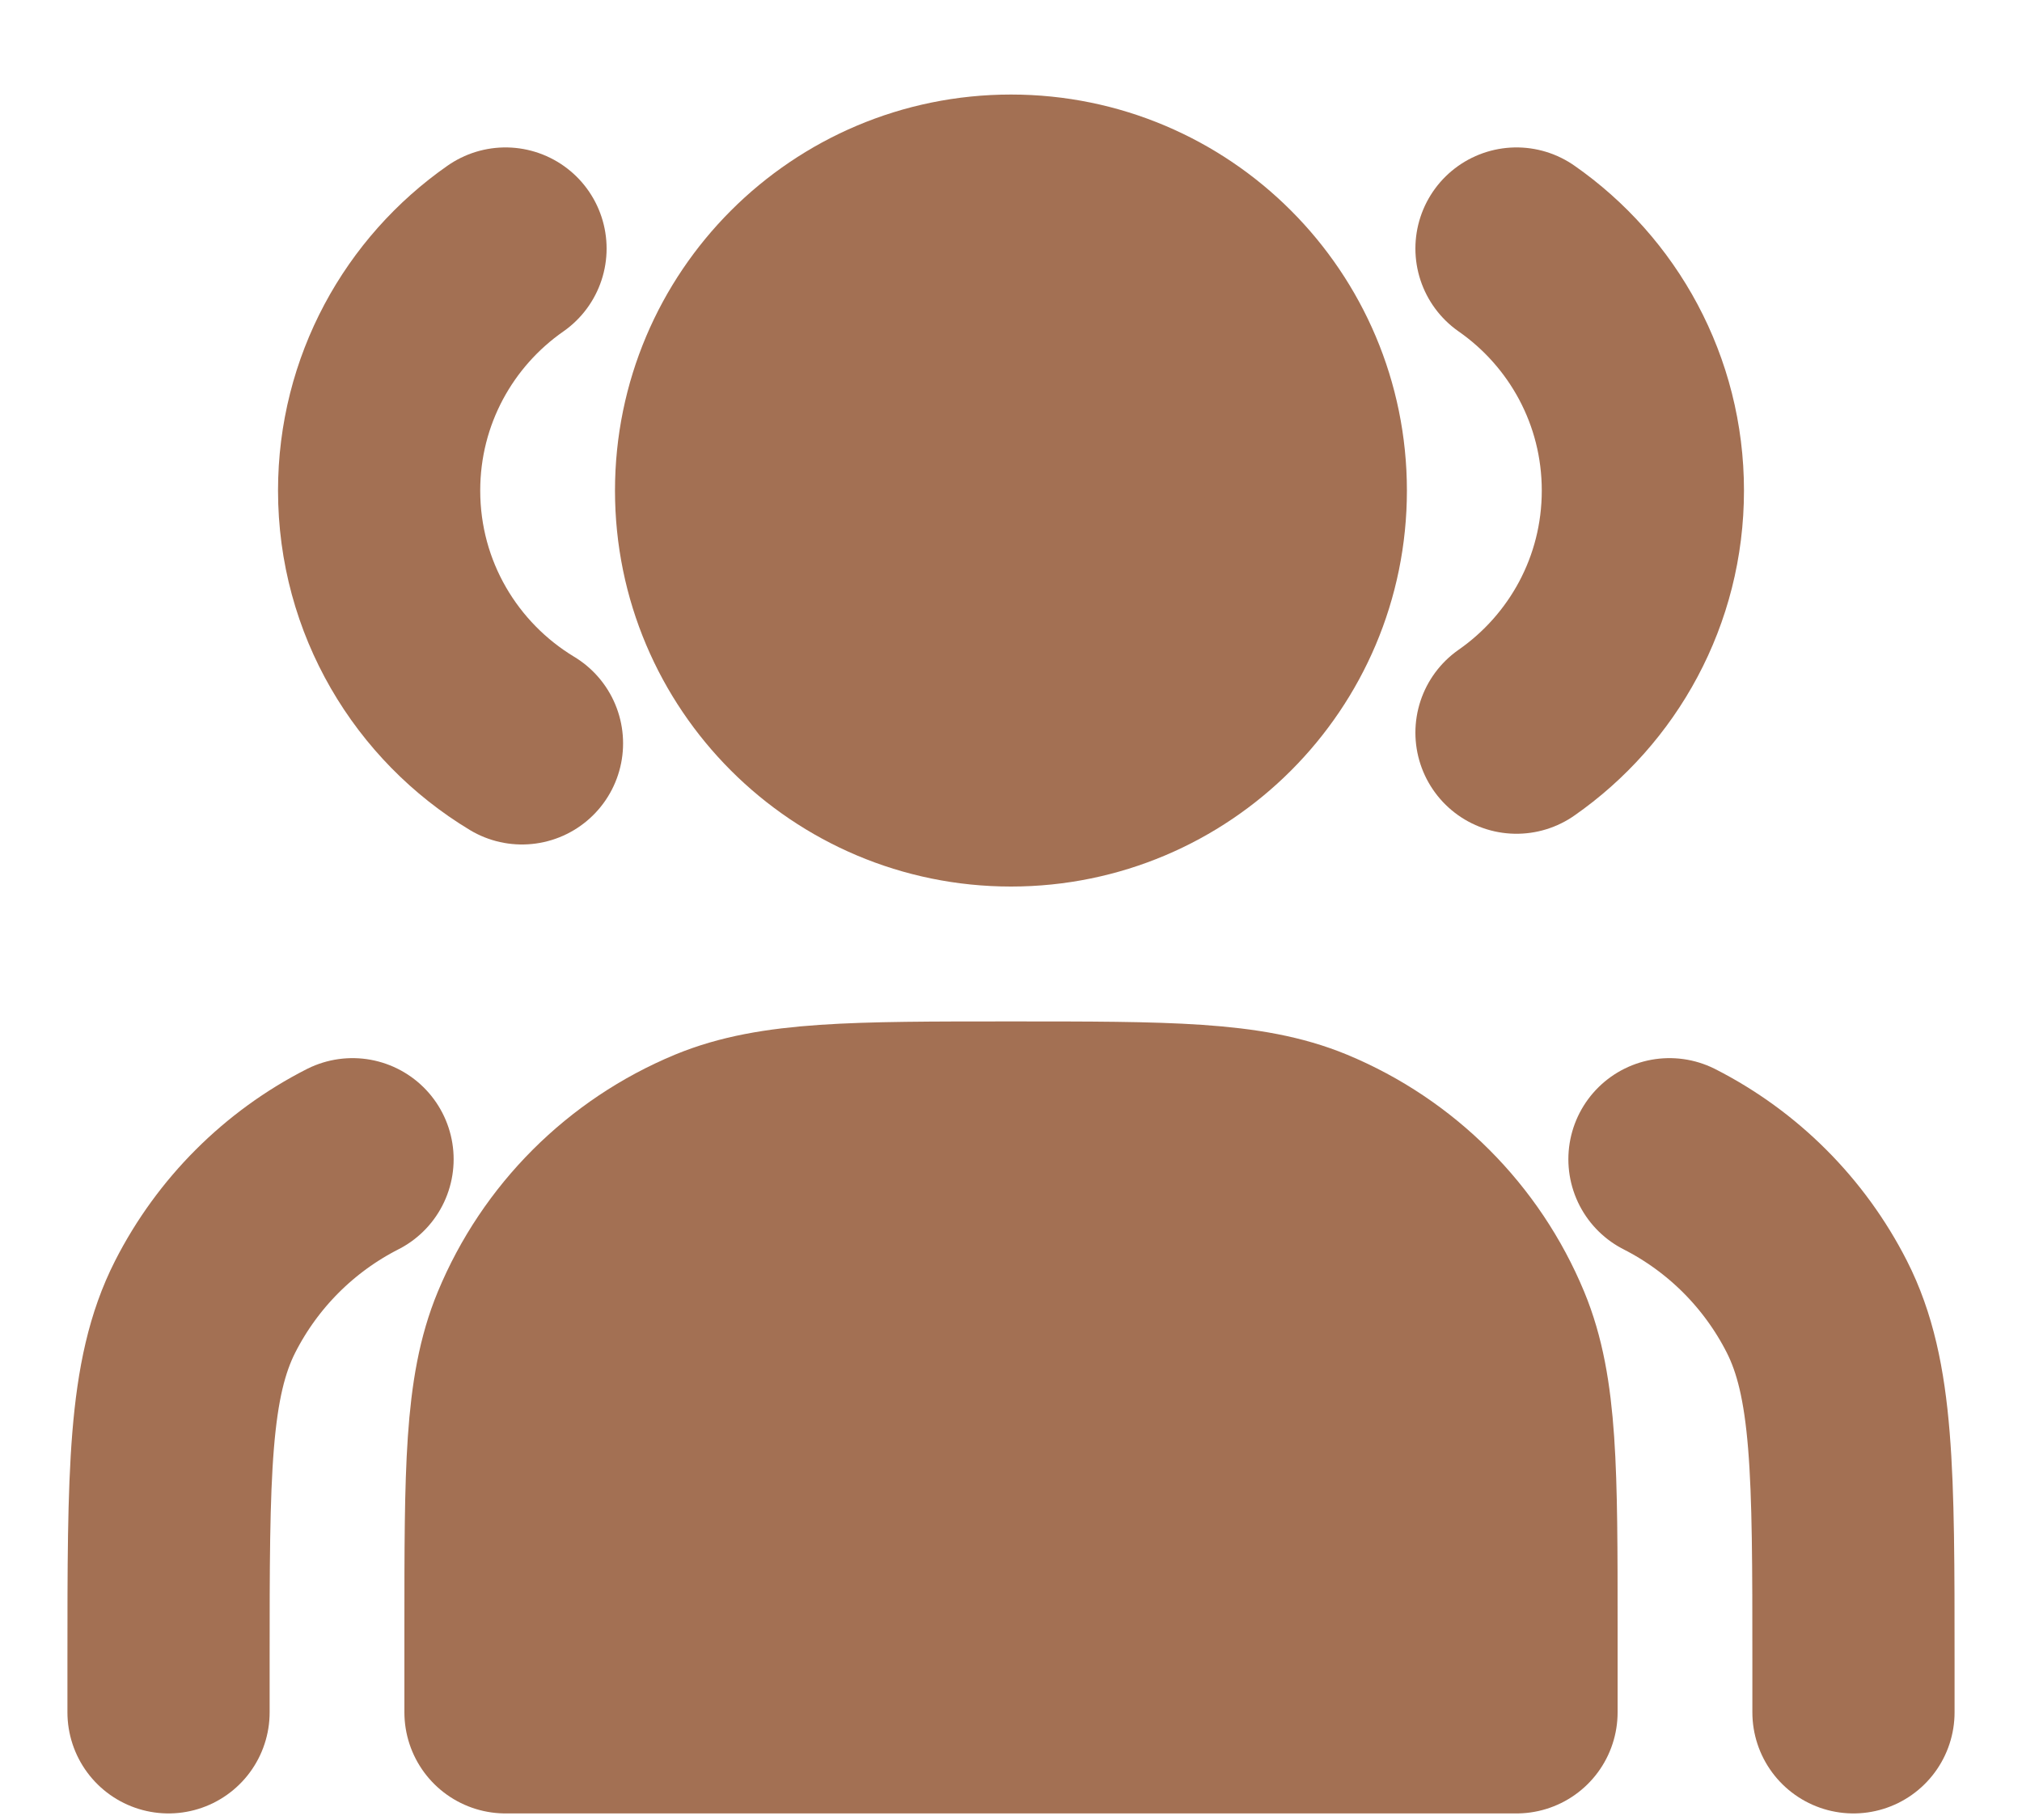
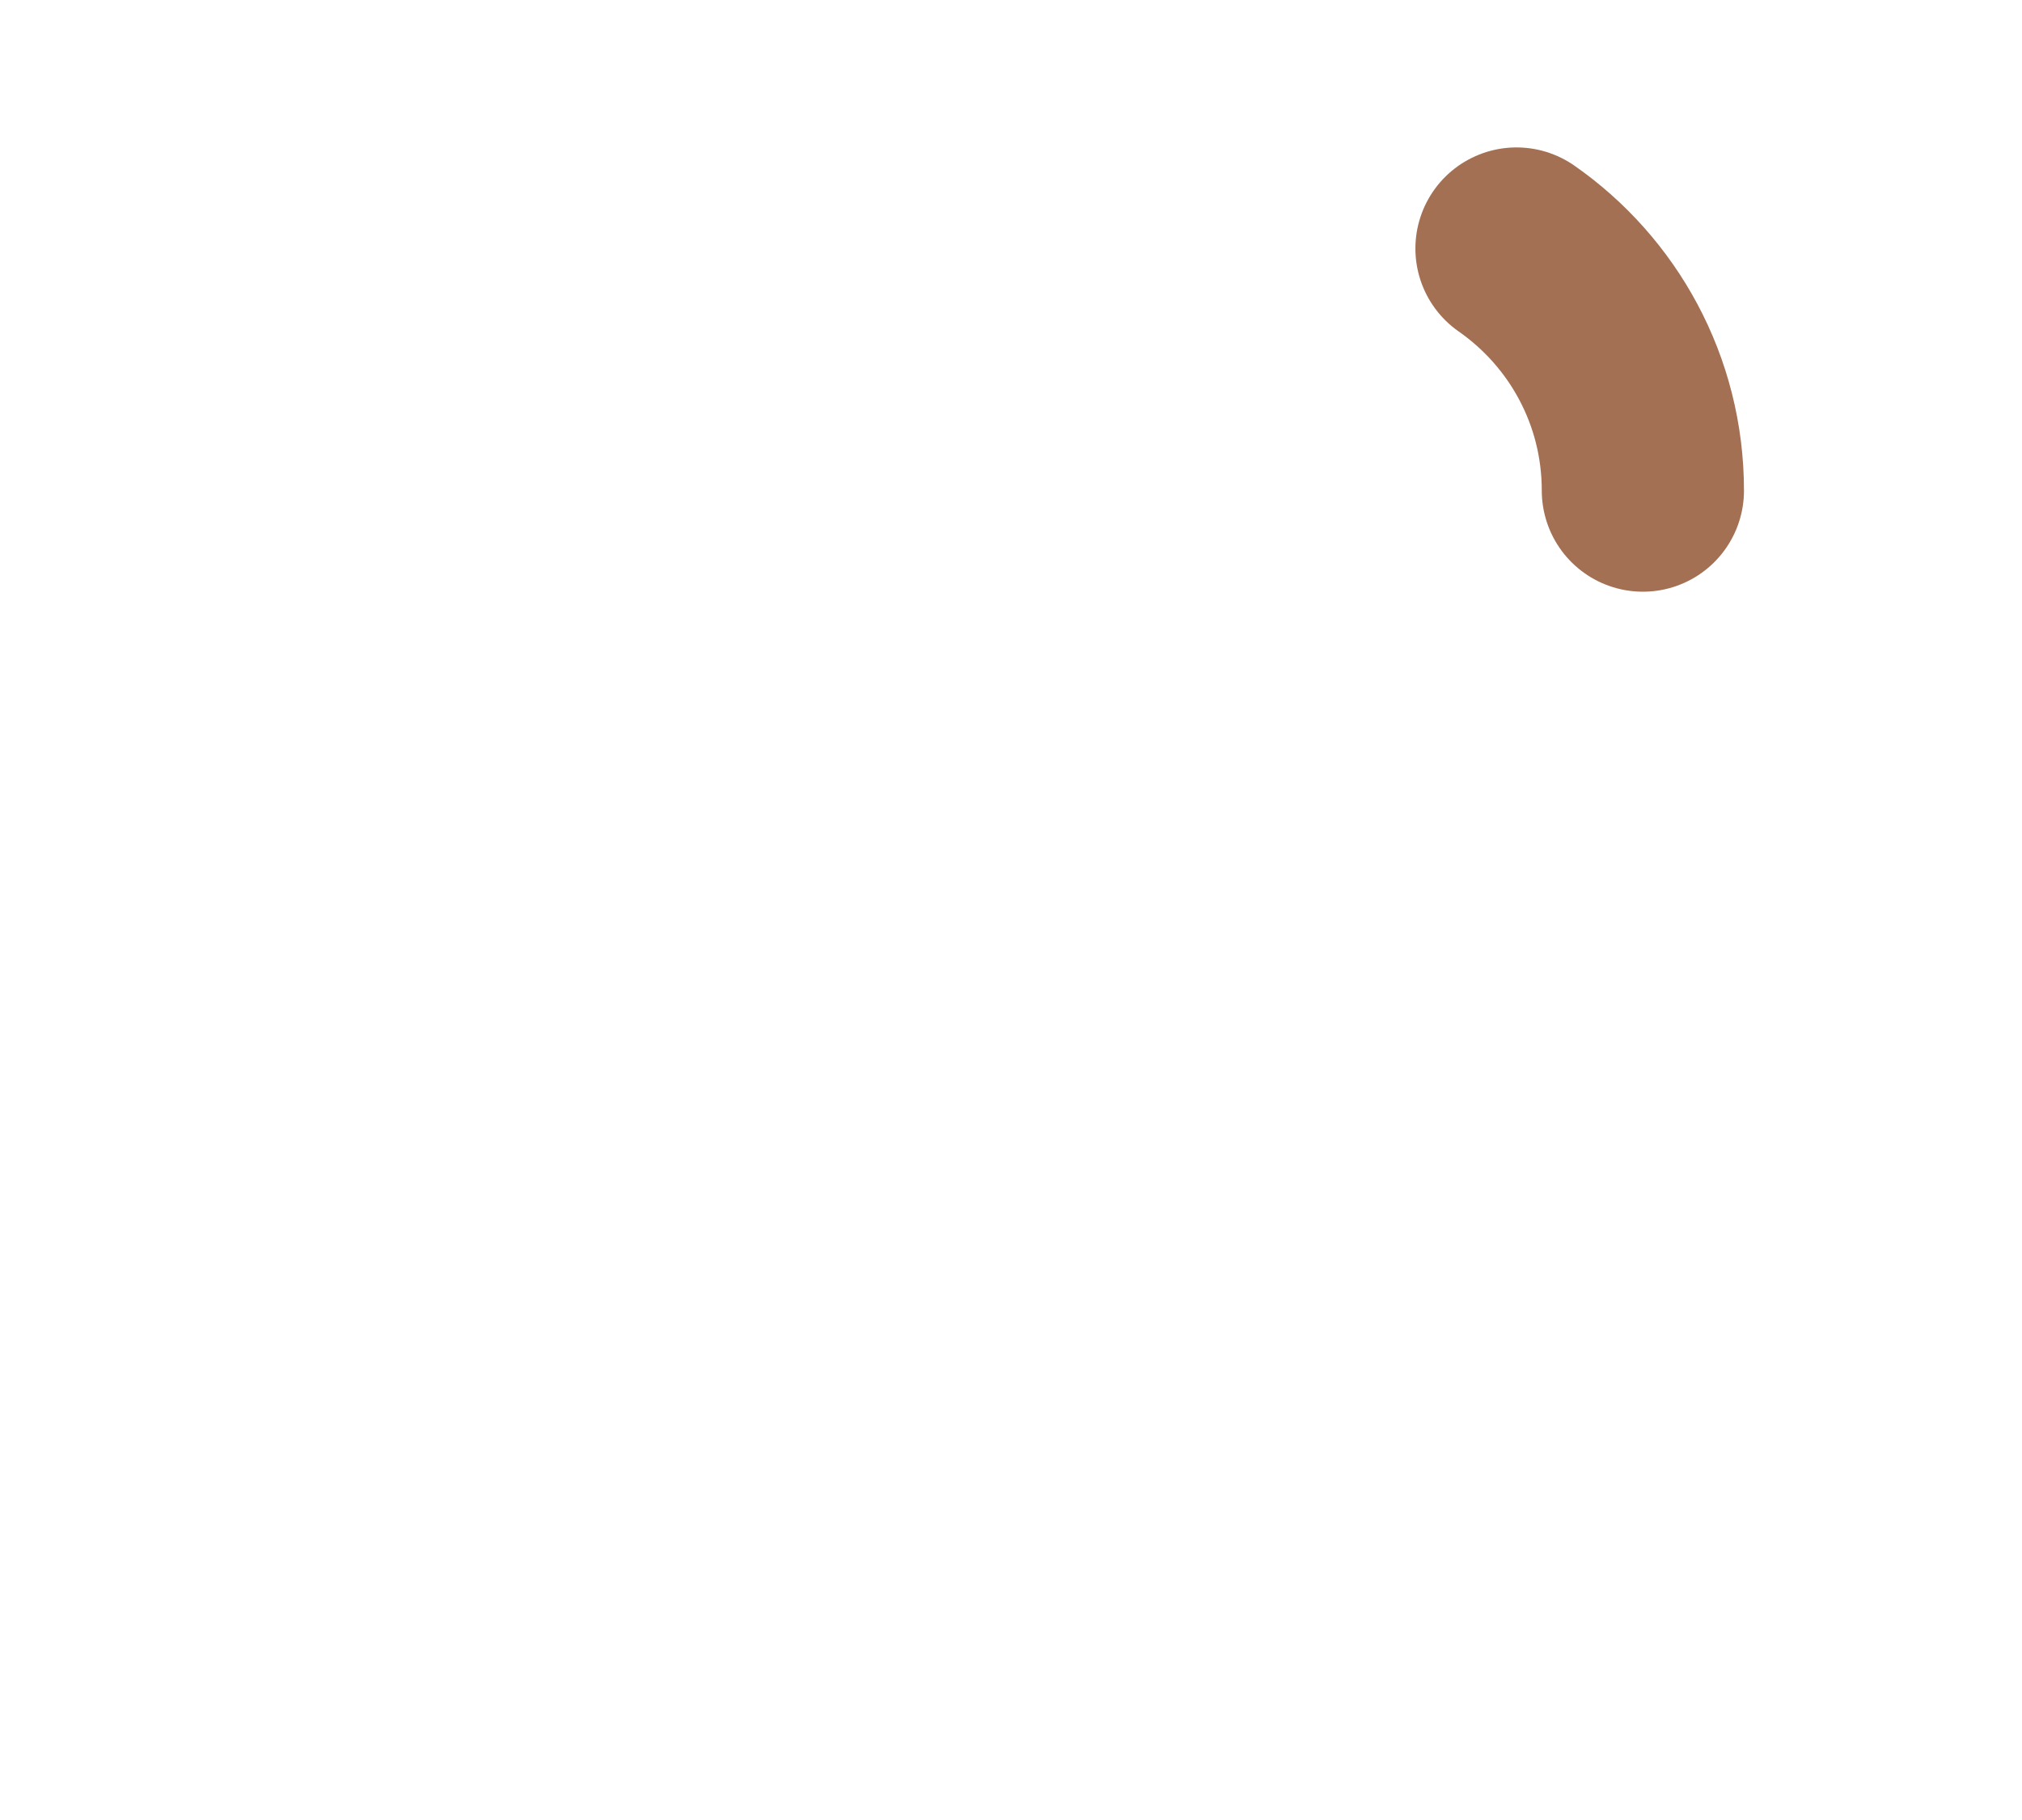
<svg xmlns="http://www.w3.org/2000/svg" width="20" height="18" viewBox="0 0 20 18" fill="none">
-   <path d="M10 7.768C11.611 7.768 12.916 6.463 12.916 4.852C12.916 3.241 11.611 1.935 10 1.935C8.389 1.935 7.083 3.241 7.083 4.852C7.083 6.463 8.389 7.768 10 7.768Z" fill="#A37053" stroke="#A37053" stroke-width="2" stroke-linecap="round" stroke-linejoin="round" />
-   <path d="M5 2.458C4.244 2.985 3.75 3.861 3.75 4.852C3.75 5.913 4.316 6.841 5.163 7.352" stroke="#A37053" stroke-width="2" stroke-linecap="round" stroke-linejoin="round" />
-   <path d="M15 2.458C15.756 2.985 16.25 3.861 16.25 4.852C16.25 5.843 15.756 6.719 15 7.246" stroke="#A37053" stroke-width="2" stroke-linecap="round" stroke-linejoin="round" />
-   <path d="M5 16.102V16.935H15V16.102C15 14.549 15 13.772 14.746 13.159C14.408 12.343 13.759 11.694 12.942 11.355C12.33 11.102 11.553 11.102 10 11.102C8.447 11.102 7.67 11.102 7.058 11.355C6.241 11.694 5.592 12.343 5.254 13.159C5 13.772 5 14.549 5 16.102Z" fill="#A37053" stroke="#A37053" stroke-width="2" stroke-linecap="round" stroke-linejoin="round" />
-   <path d="M18.333 16.935V16.435C18.333 14.568 18.333 13.635 17.97 12.922C17.65 12.294 17.14 11.784 16.513 11.465" stroke="#A37053" stroke-width="2" stroke-linecap="round" stroke-linejoin="round" />
-   <path d="M1.667 16.935V16.435C1.667 14.568 1.667 13.635 2.03 12.922C2.35 12.294 2.86 11.784 3.487 11.465" stroke="#A37053" stroke-width="2" stroke-linecap="round" stroke-linejoin="round" />
+   <path d="M15 2.458C15.756 2.985 16.25 3.861 16.25 4.852" stroke="#A37053" stroke-width="2" stroke-linecap="round" stroke-linejoin="round" />
</svg>